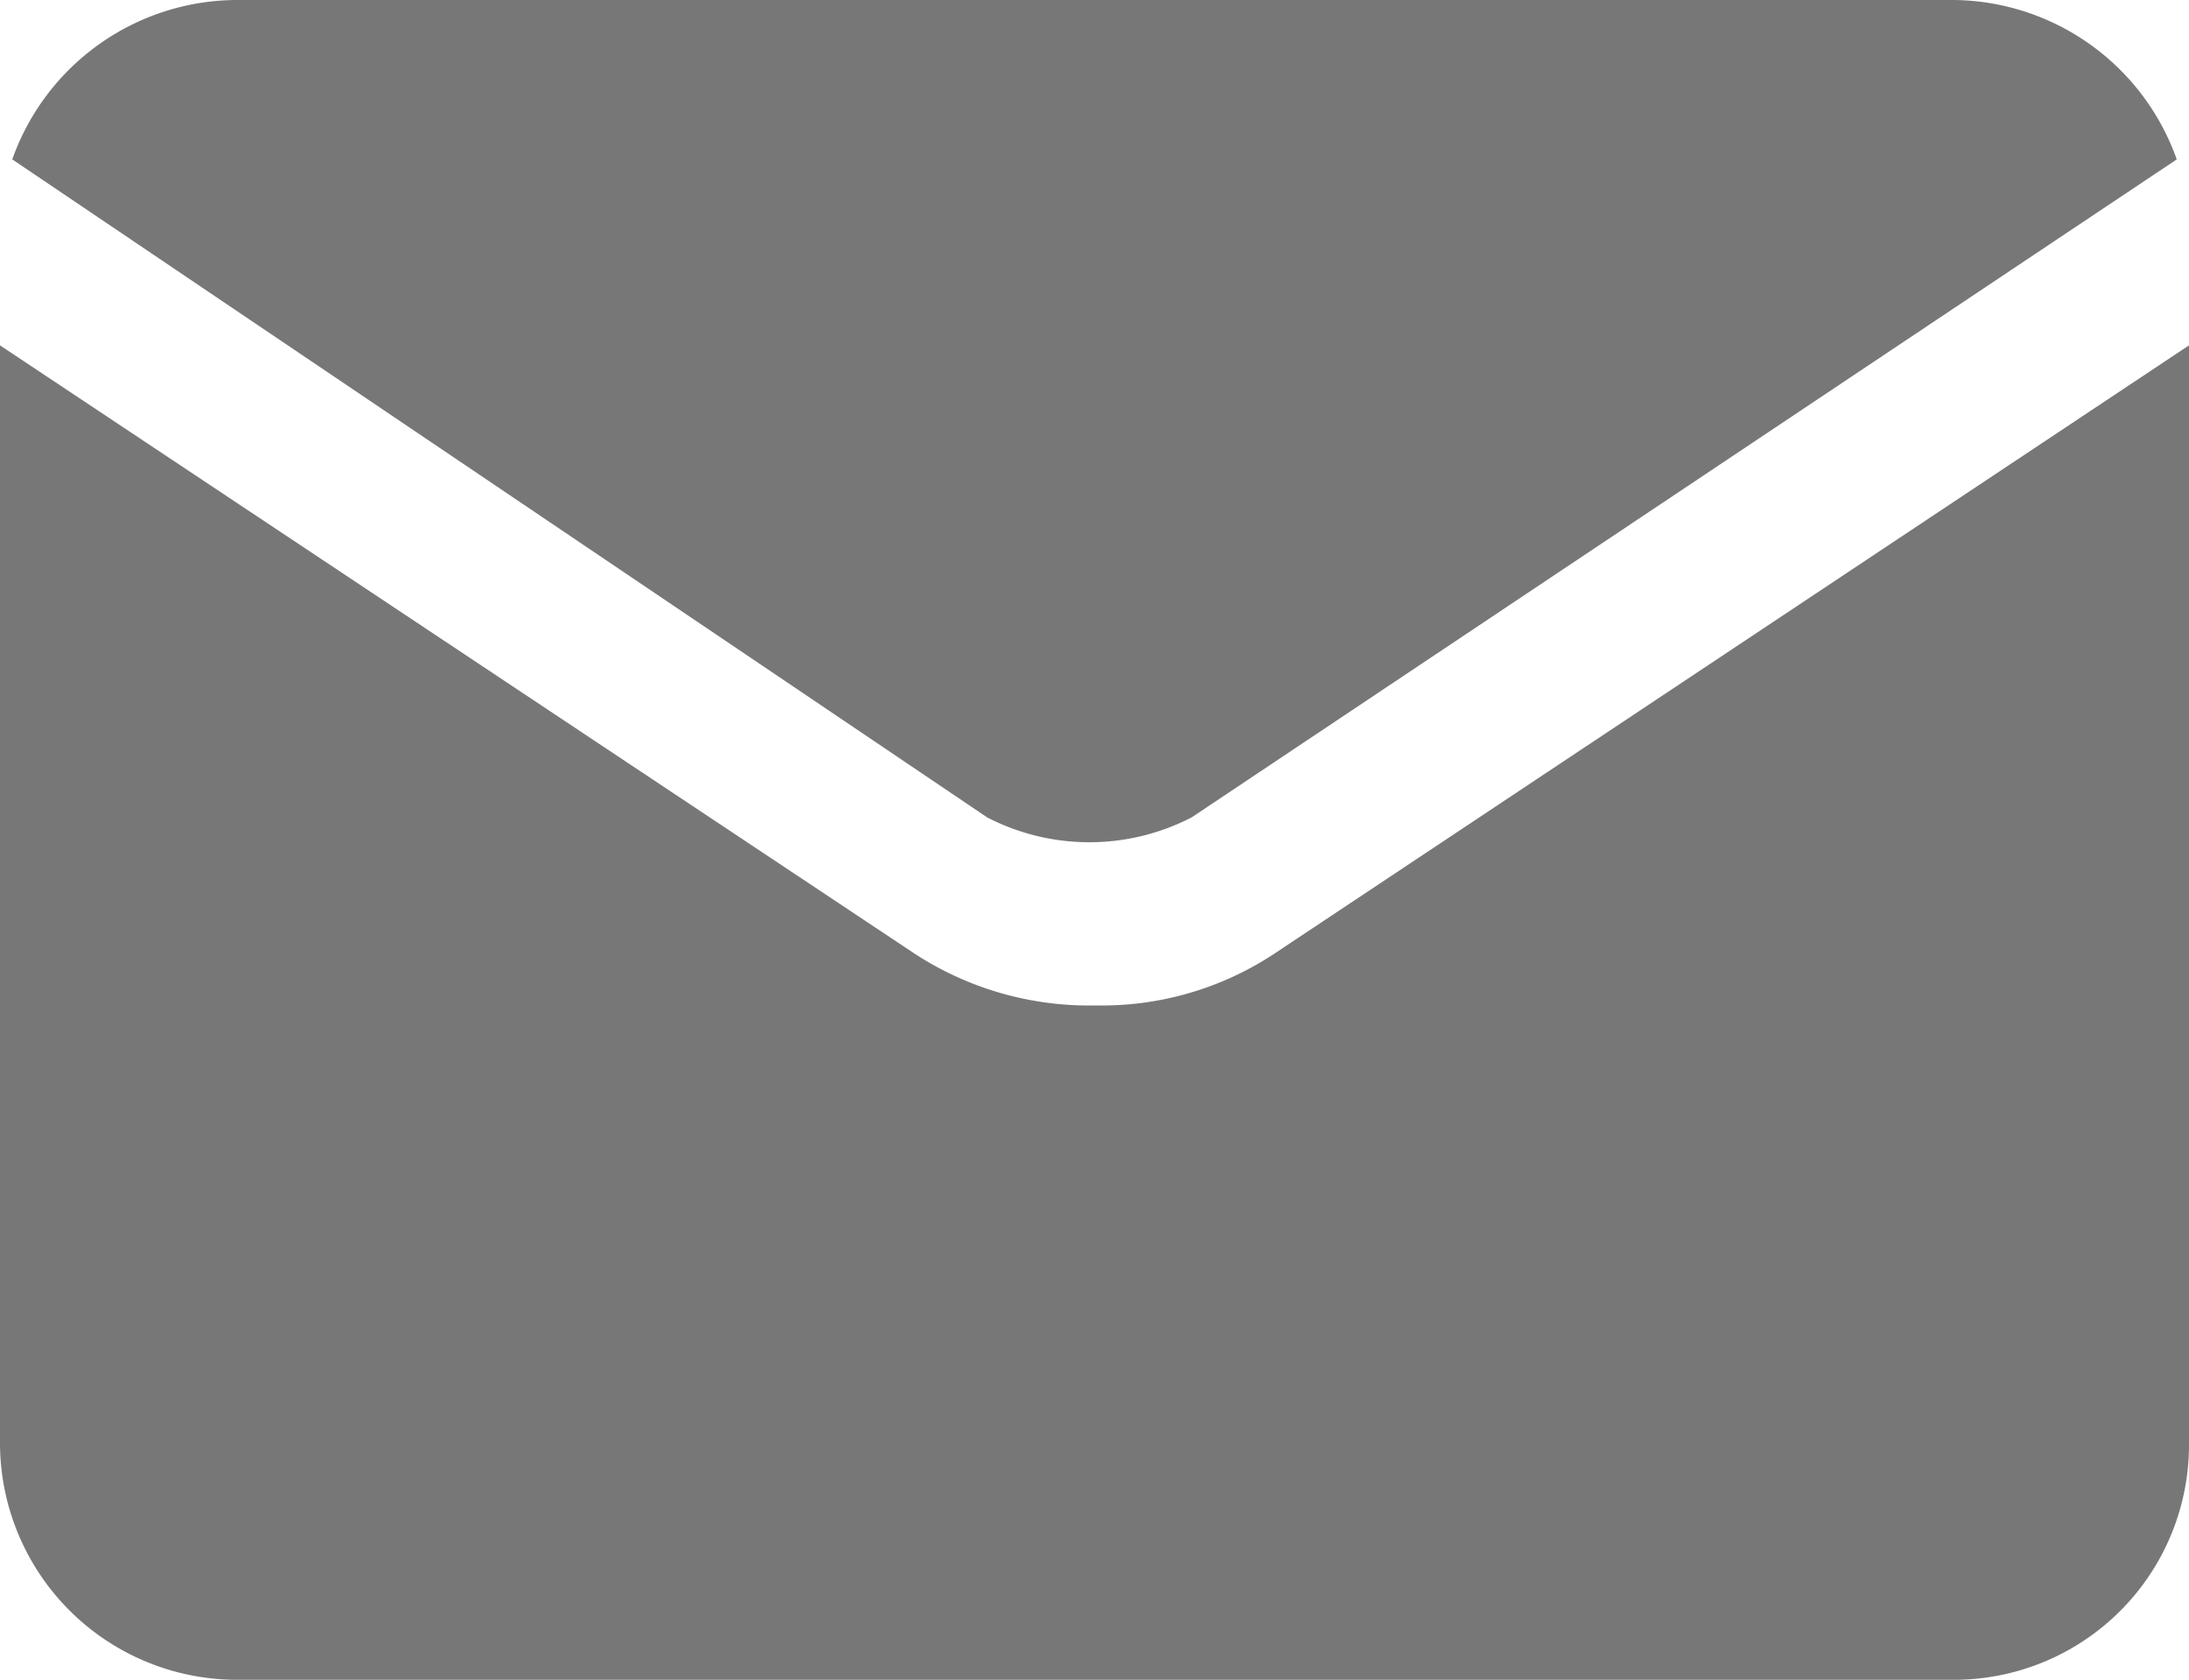
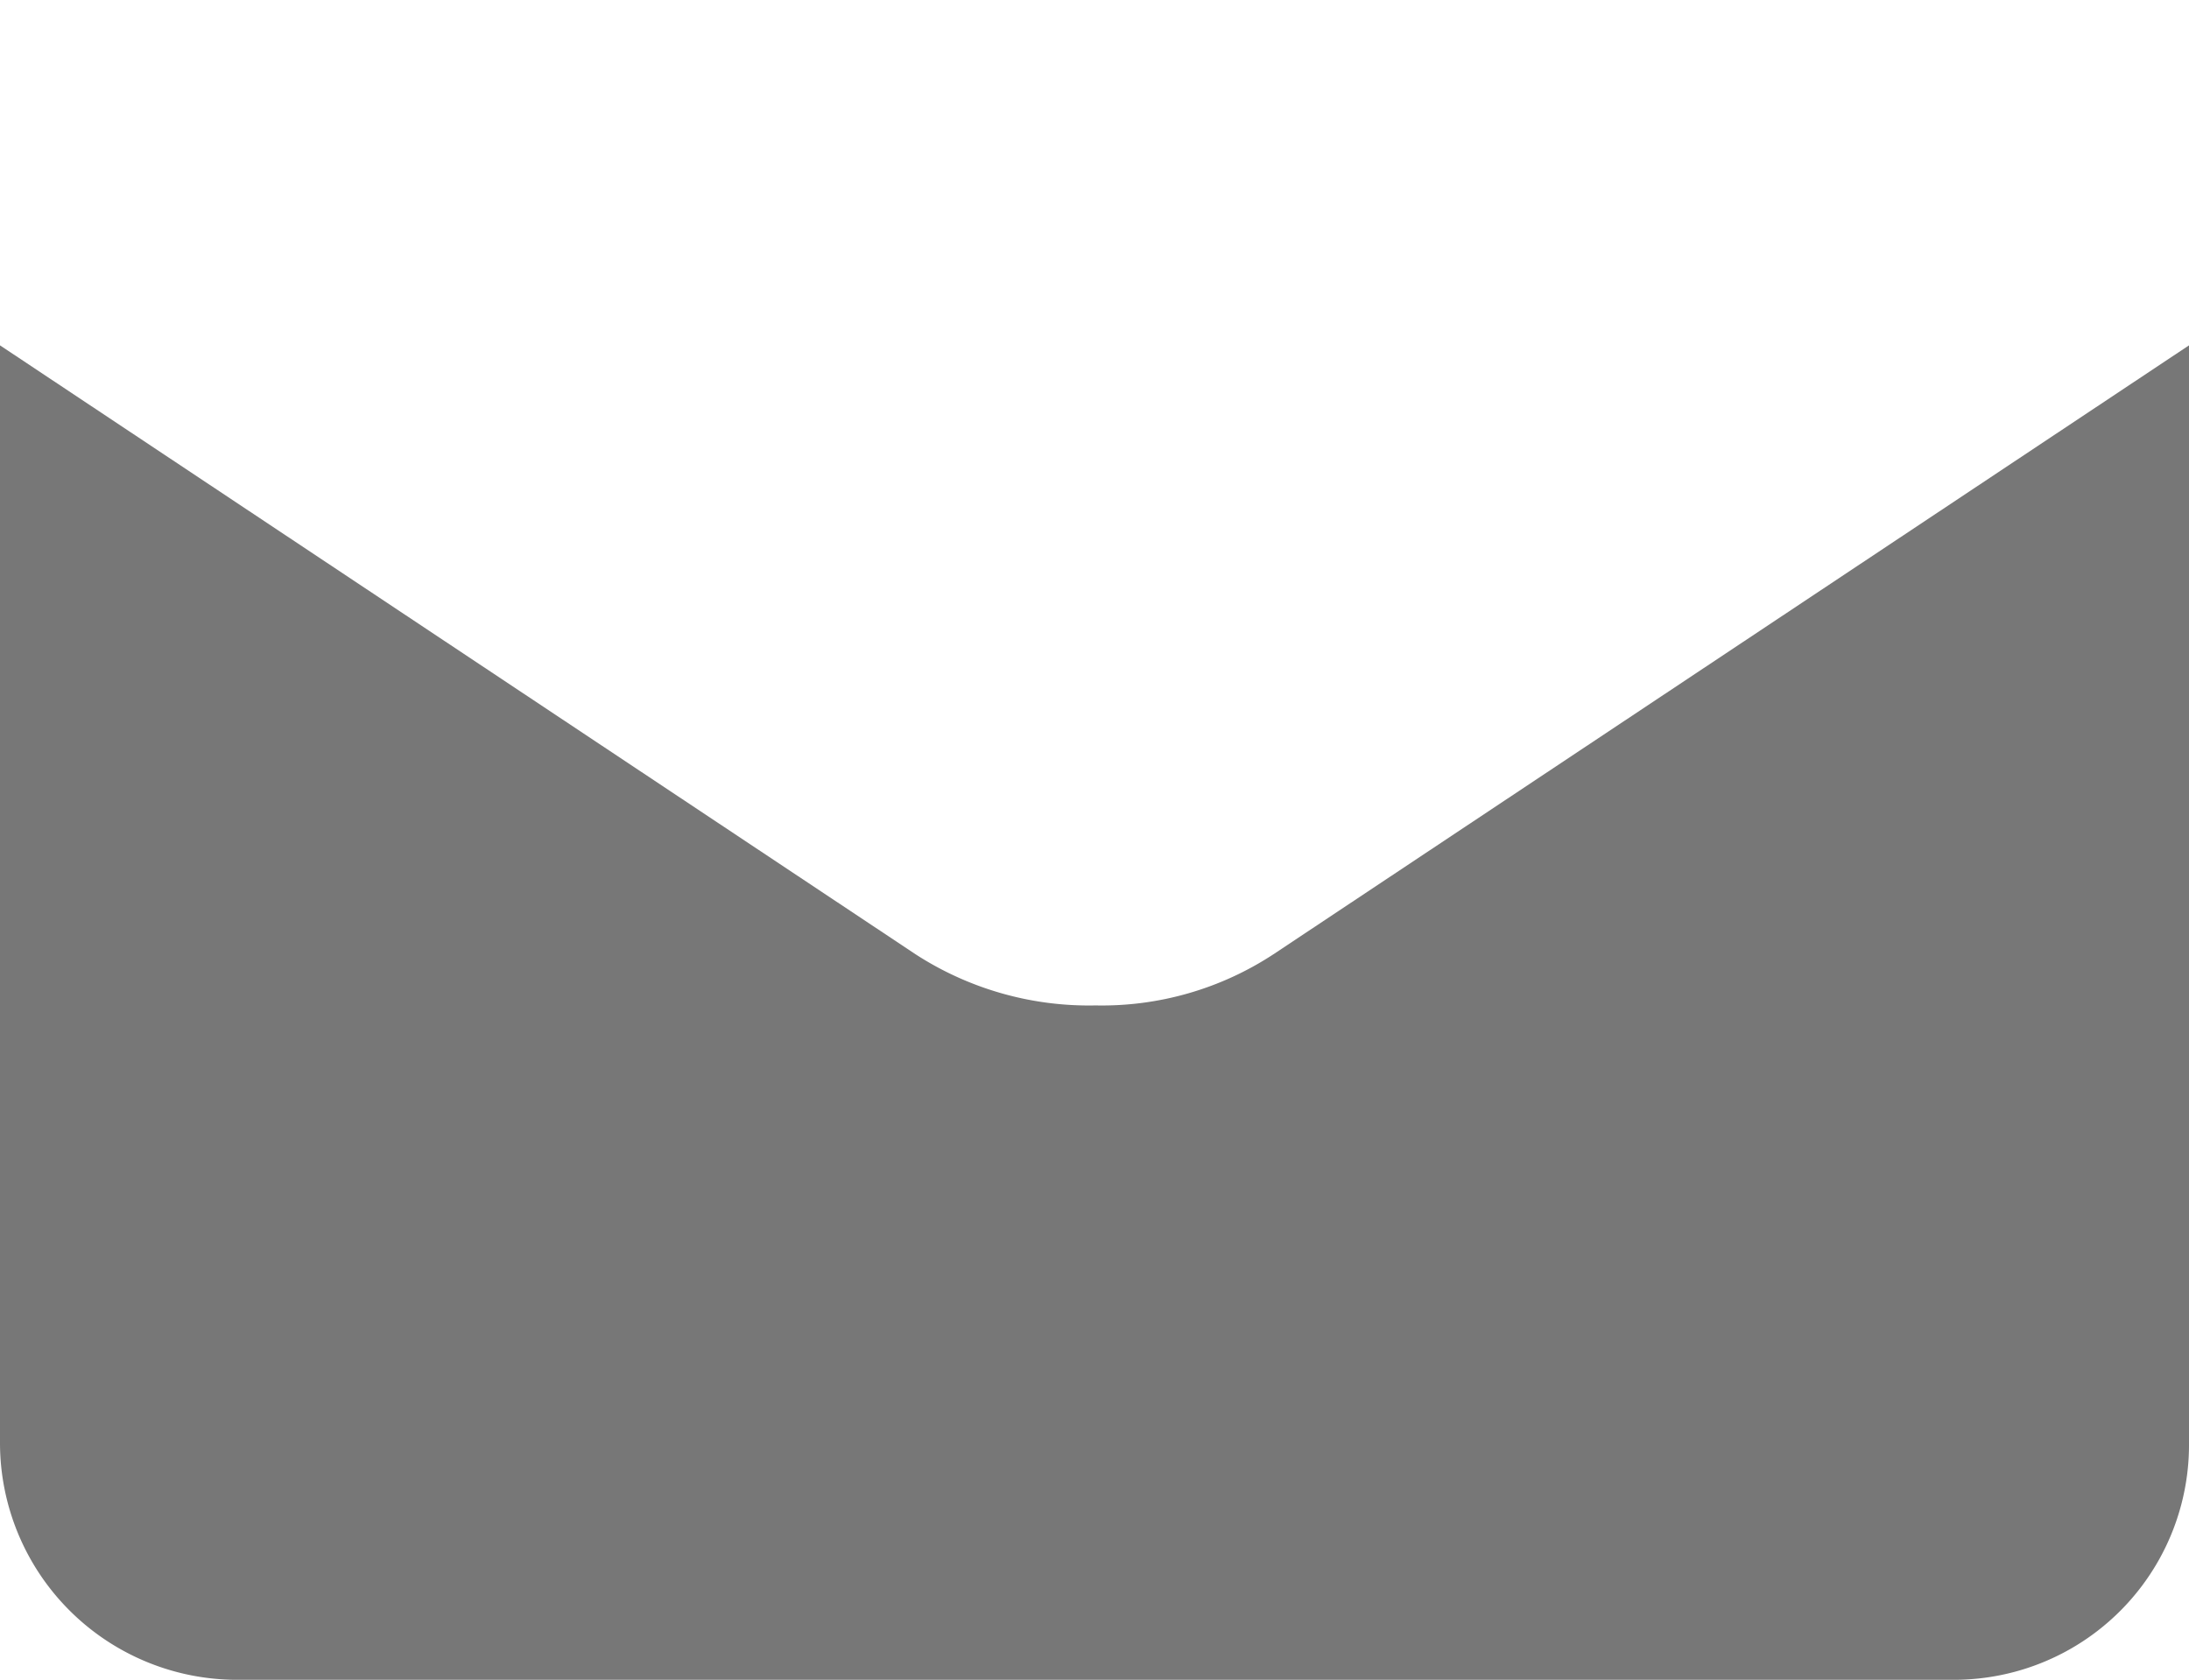
<svg xmlns="http://www.w3.org/2000/svg" width="10.71" height="8.22" viewBox="0 0 10.71 8.22">
  <g id="Layer_2" data-name="Layer 2">
    <g id="Layer_1-2" data-name="Layer 1">
-       <path d="M4.83,4a1.09,1.09,0,0,0,1,0h0L10.65.78A1.17,1.17,0,0,0,9.56,0H1.15A1.17,1.17,0,0,0,.06.78L4.83,4Z" style="fill:#777" />
      <path d="M6.23,4.67h0a1.53,1.53,0,0,1-.87.25,1.56,1.56,0,0,1-.88-.25h0L0,1.69V7.06A1.16,1.16,0,0,0,1.15,8.22H9.56a1.15,1.15,0,0,0,1.15-1.16V1.69Z" style="fill:#777" />
    </g>
  </g>
</svg>